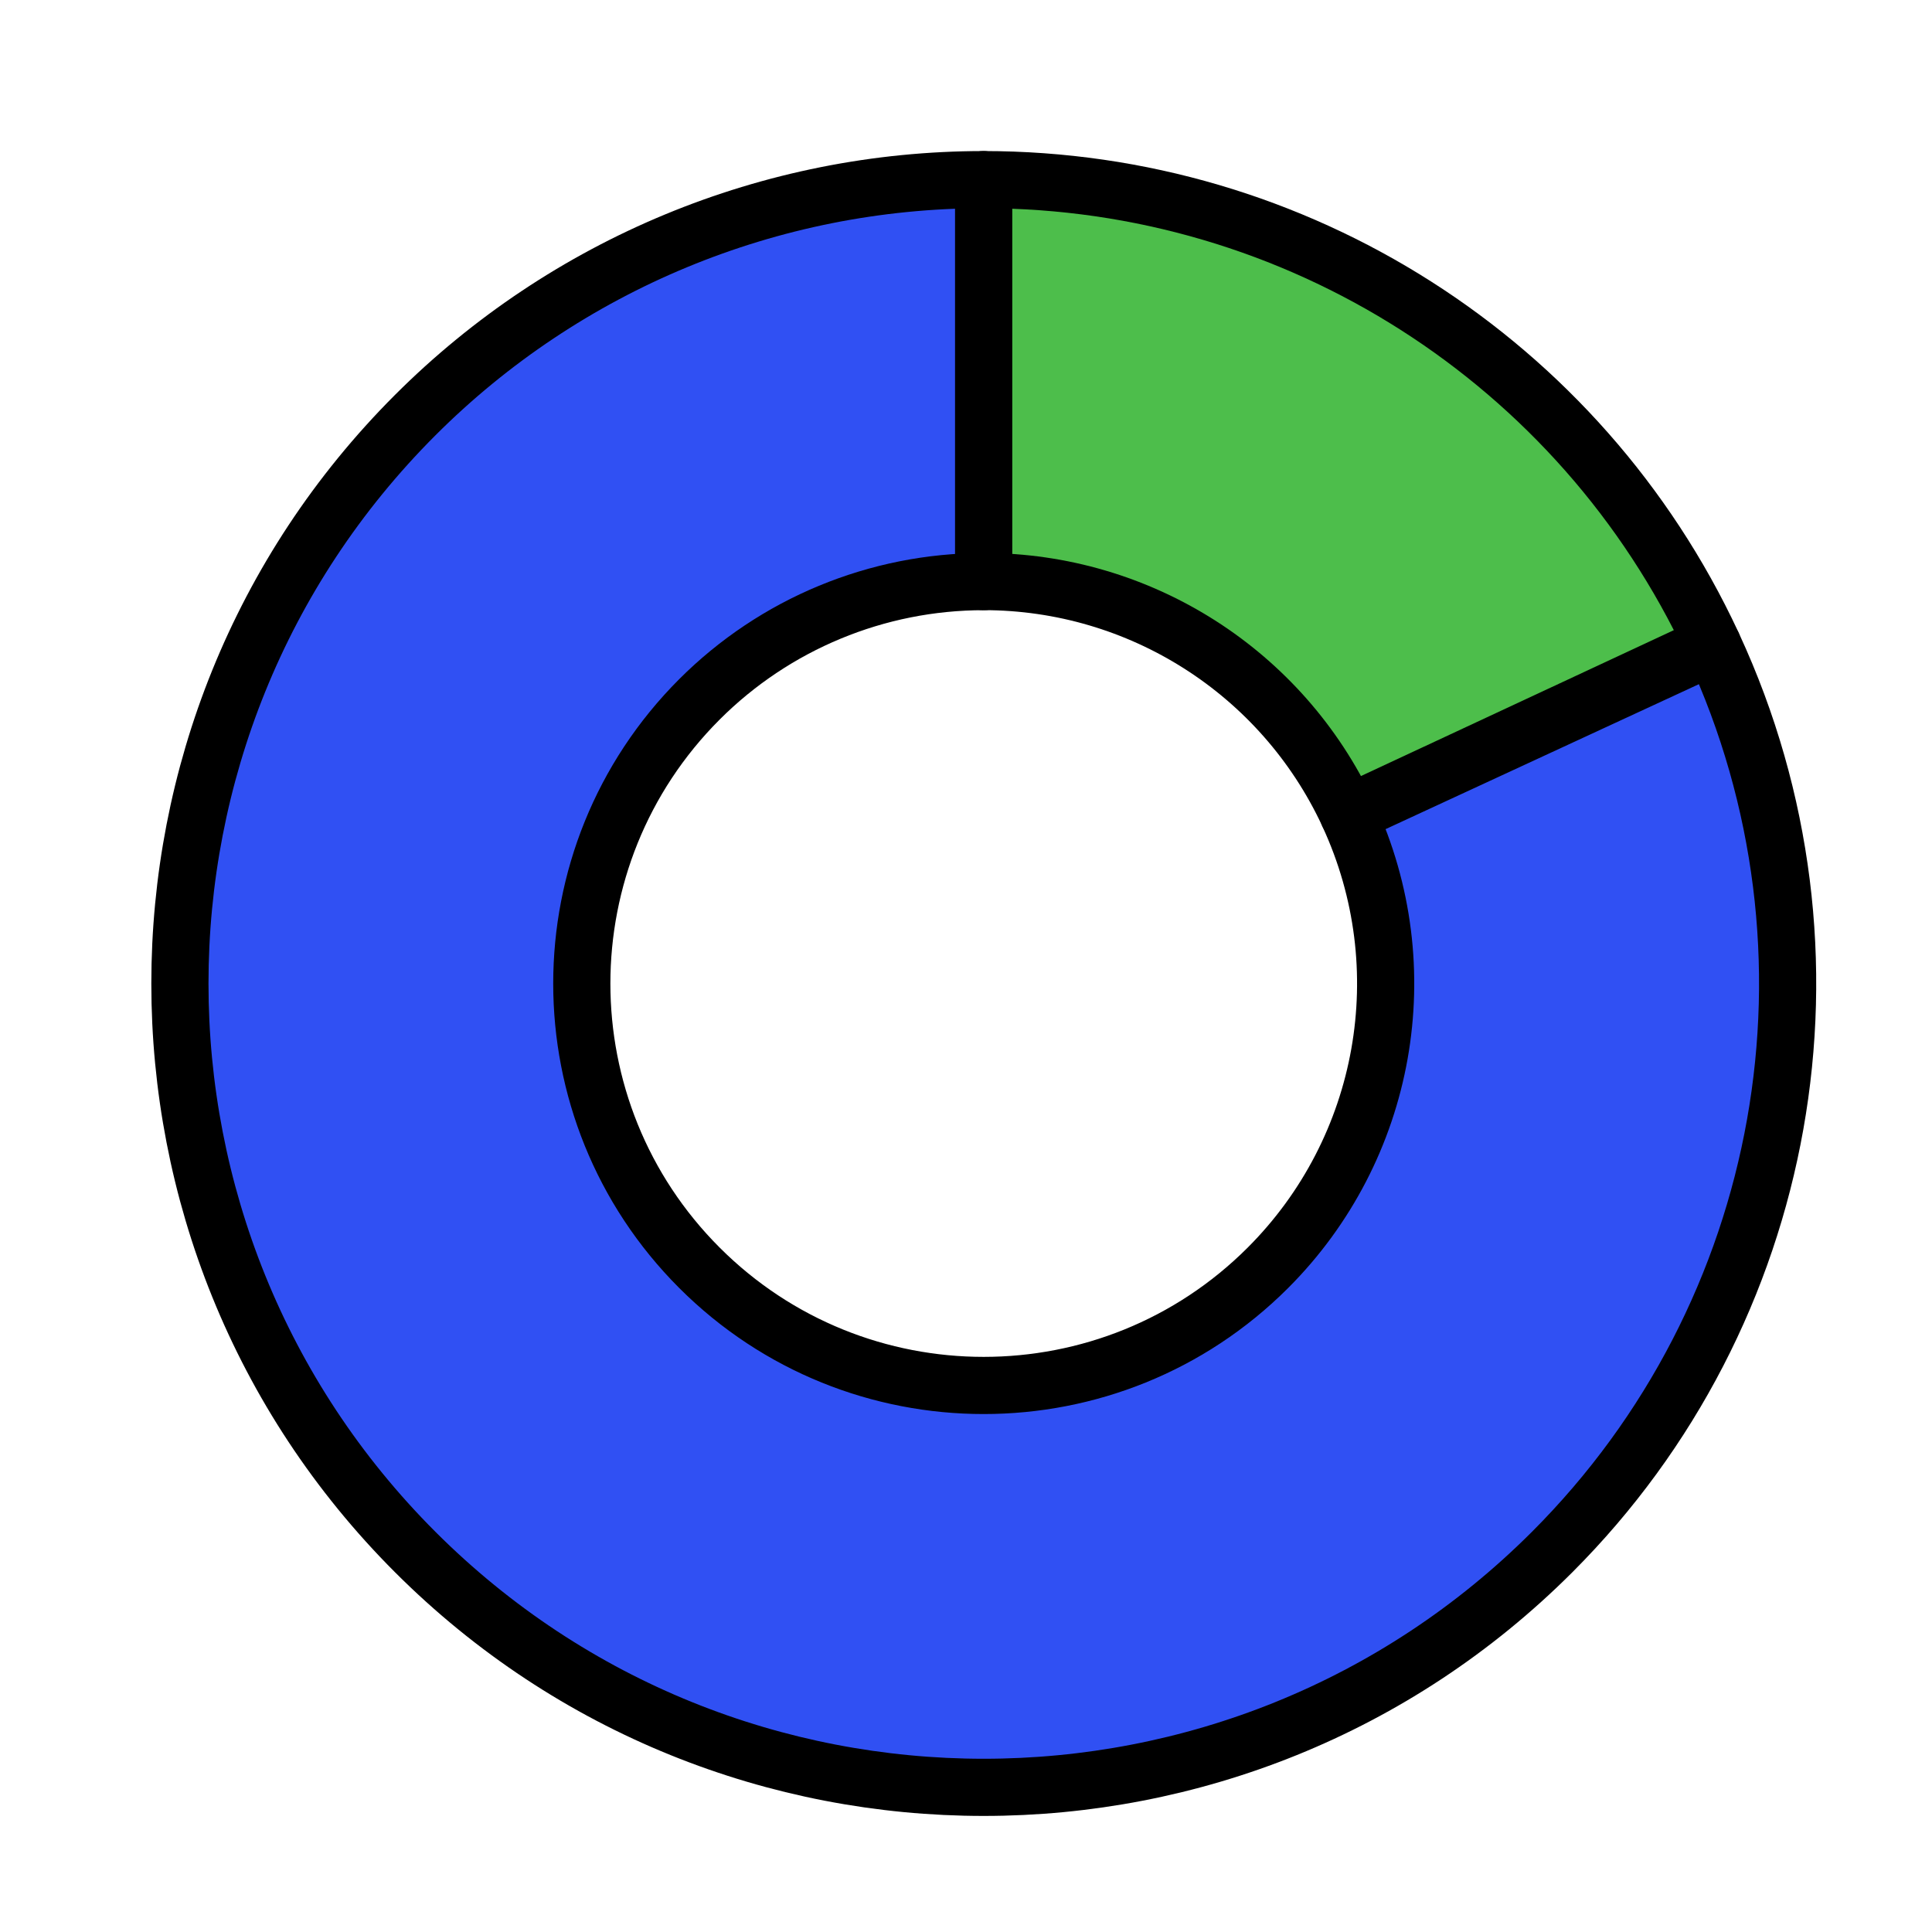
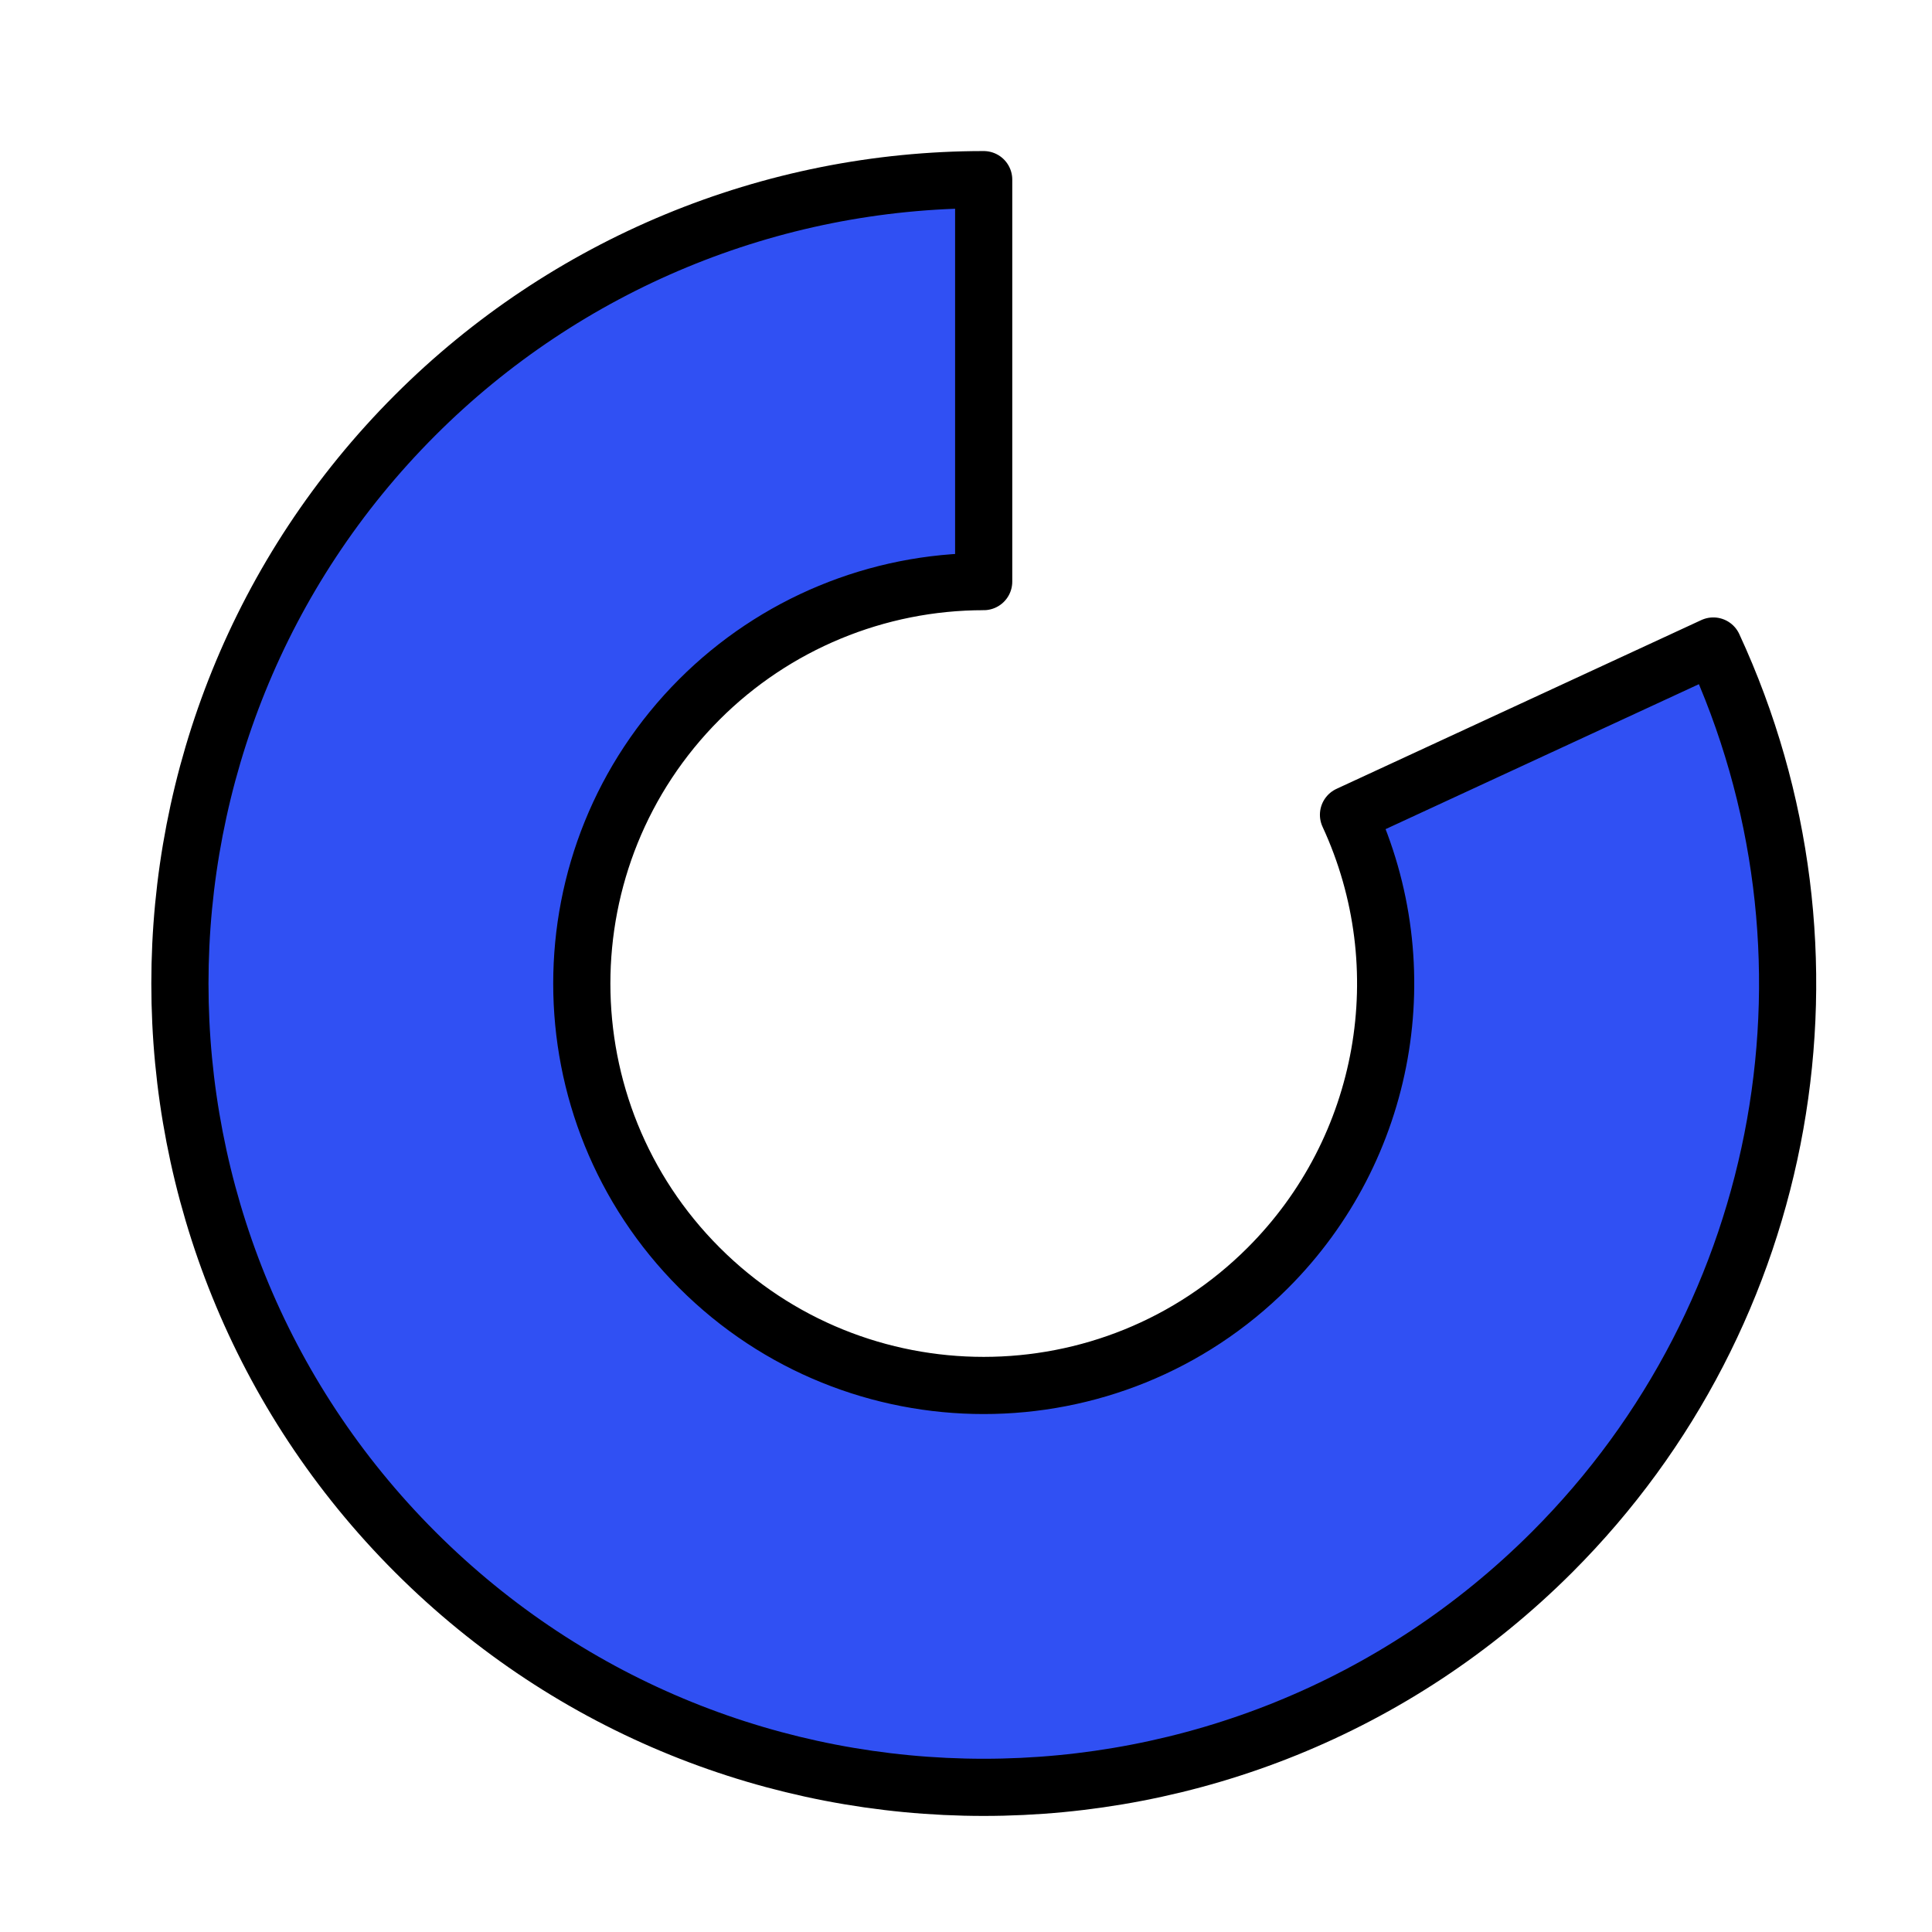
<svg xmlns="http://www.w3.org/2000/svg" width="800px" height="800px" viewBox="0 0 2253 2253" style="fill-rule:evenodd;clip-rule:evenodd;stroke-linecap:round;stroke-linejoin:round;stroke-miterlimit:1.5;" version="1.1" xml:space="preserve">
-   <rect height="2250" id="donut_chart_piece" style="fill:none;" width="2250" x="1.288" y="1.158" />
  <path d="M1147.12,209.491c-248.64,0 -487.097,98.772 -662.913,274.588c-365.871,365.871 -365.871,959.954 0,1325.83c365.872,365.871 959.954,365.871 1325.83,-0c277.955,-277.955 352.993,-699.797 187.941,-1056.56l-425.427,196.821c82.526,178.379 45.007,389.3 -93.971,528.278c-182.935,182.935 -479.977,182.935 -662.912,-0c-182.936,-182.936 -182.936,-479.977 -0,-662.913c87.907,-87.908 207.136,-137.294 331.456,-137.294l-0,-468.75Z" style="fill:#3050f3;stroke:#000000;stroke-width:66.67px;" />
-   <path d="M1996.79,750.734c-153.978,-330.174 -485.322,-541.243 -849.664,-541.243l-0,468.704c182.171,0 347.843,105.535 424.832,270.622l424.832,-198.083Z" style="fill:#4dbe4b;stroke:#000000;stroke-width:66.67px;" />
</svg>